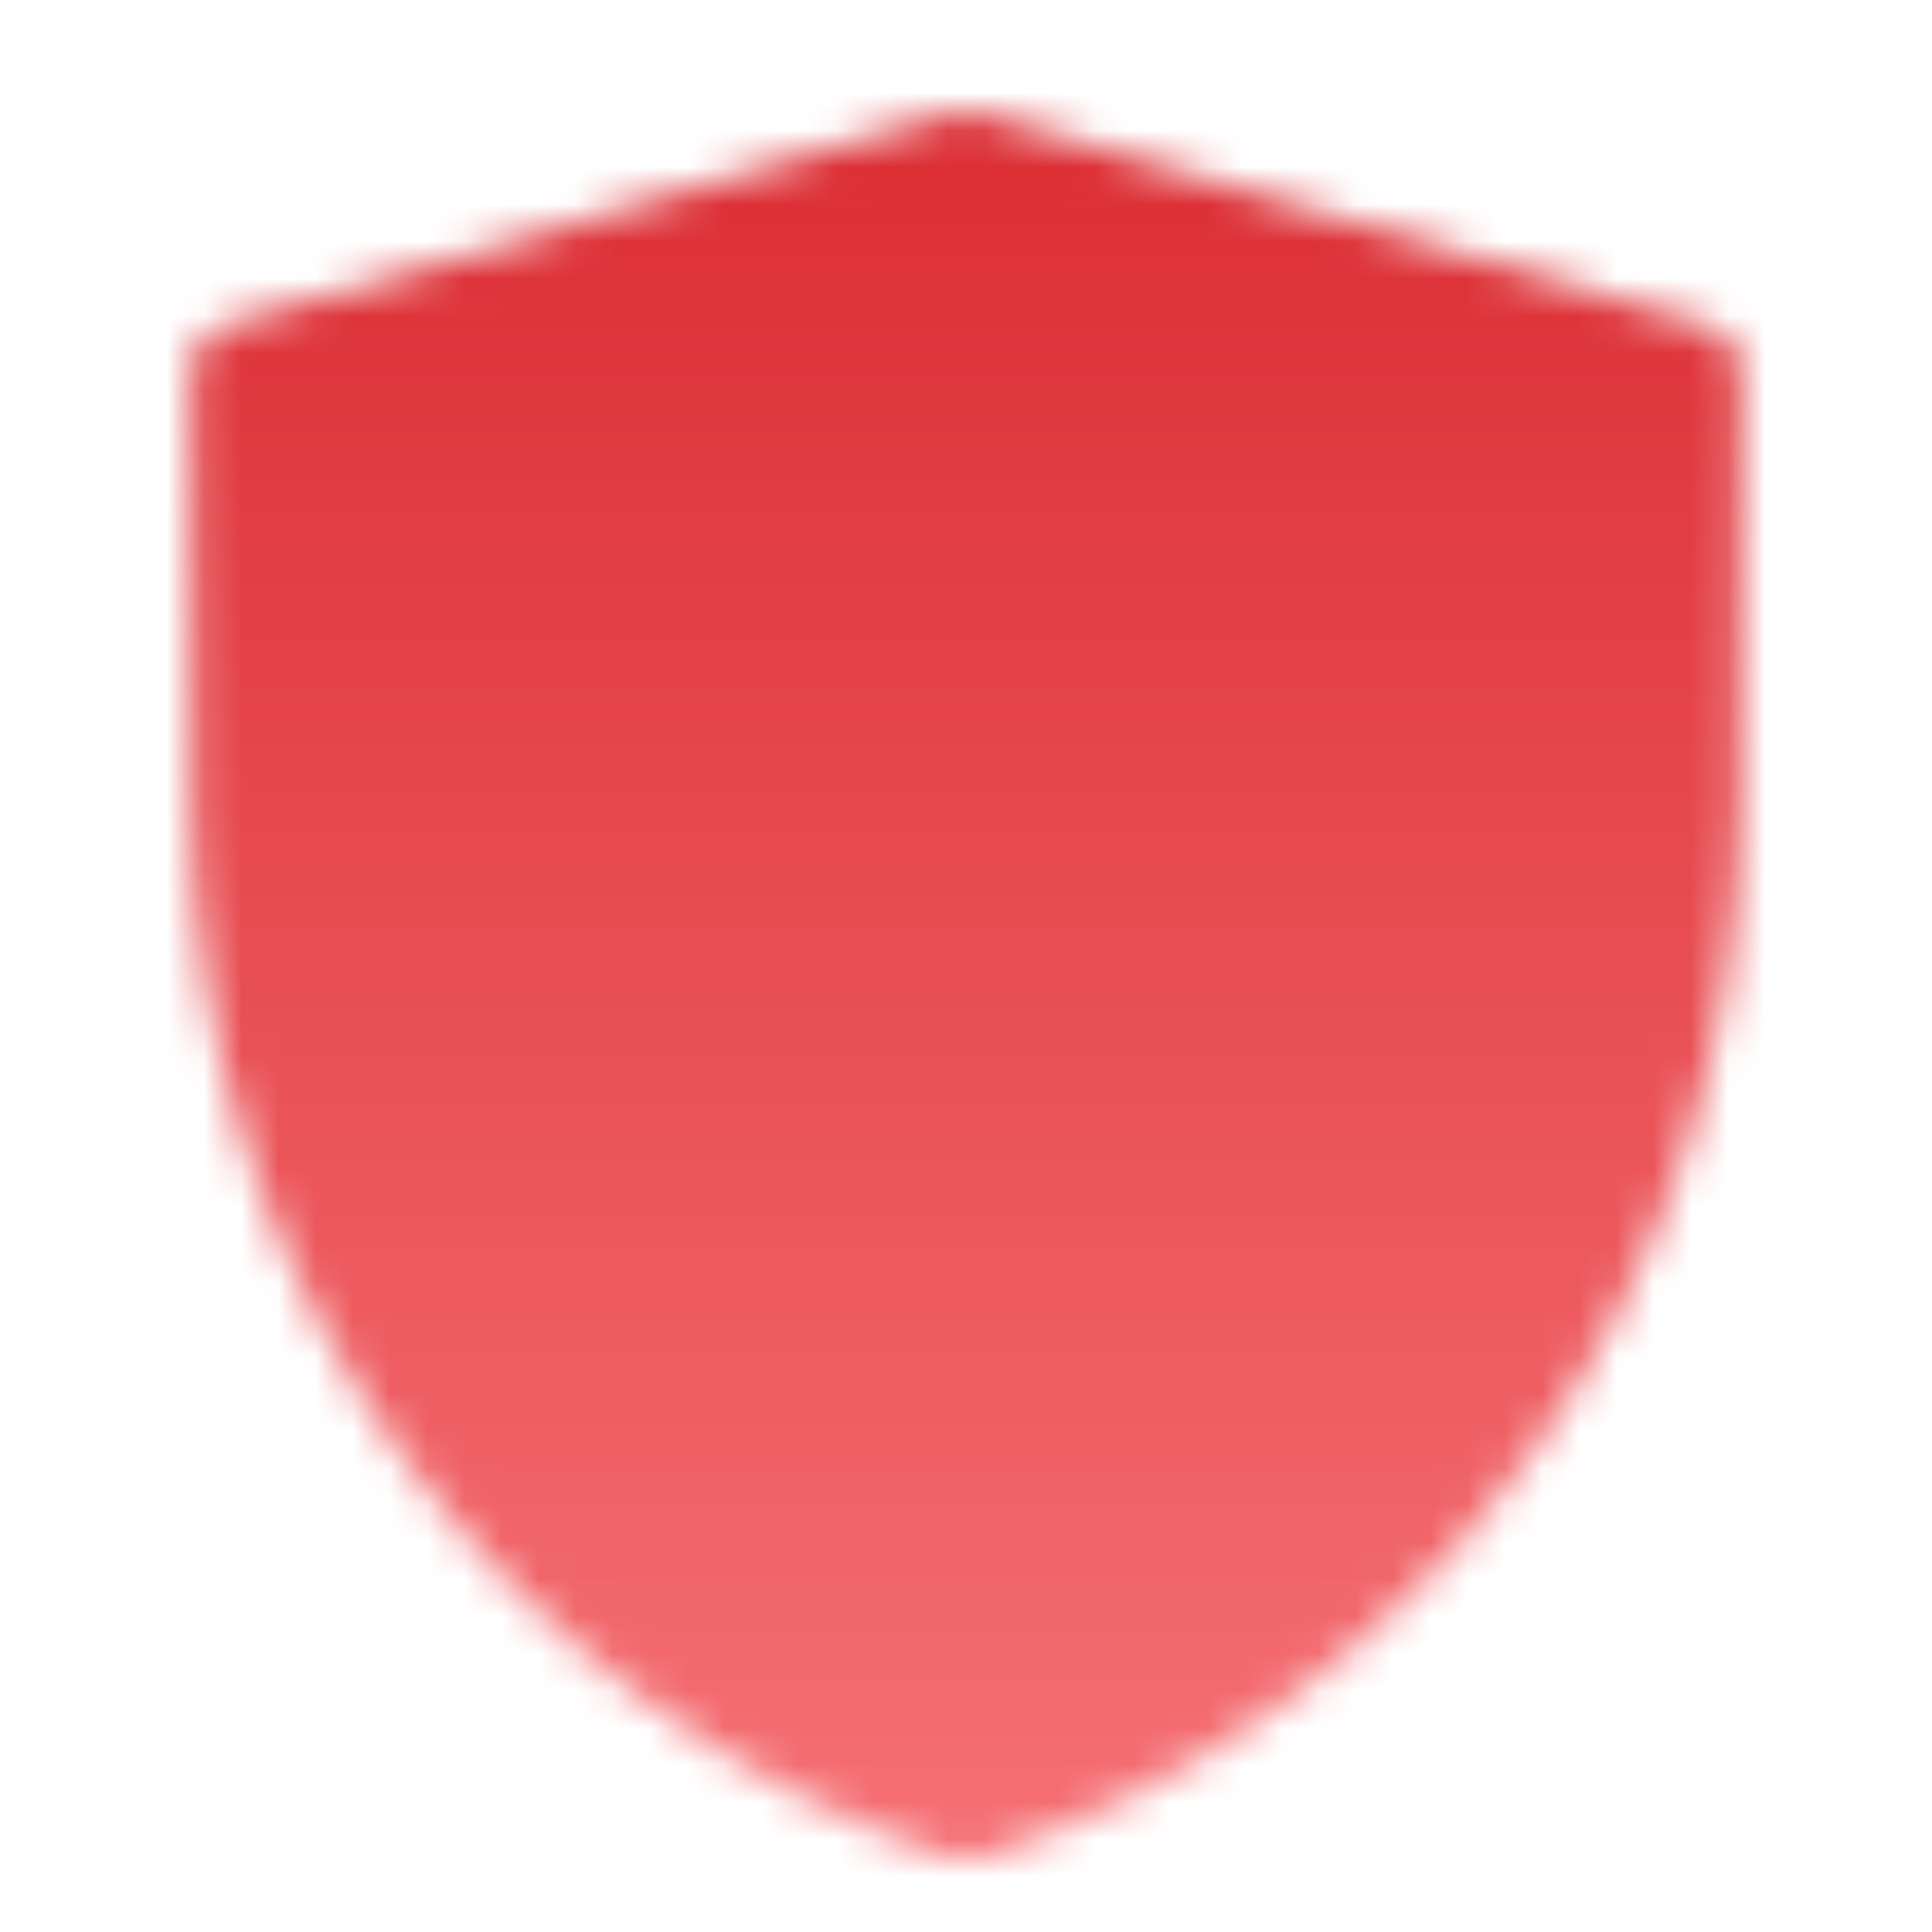
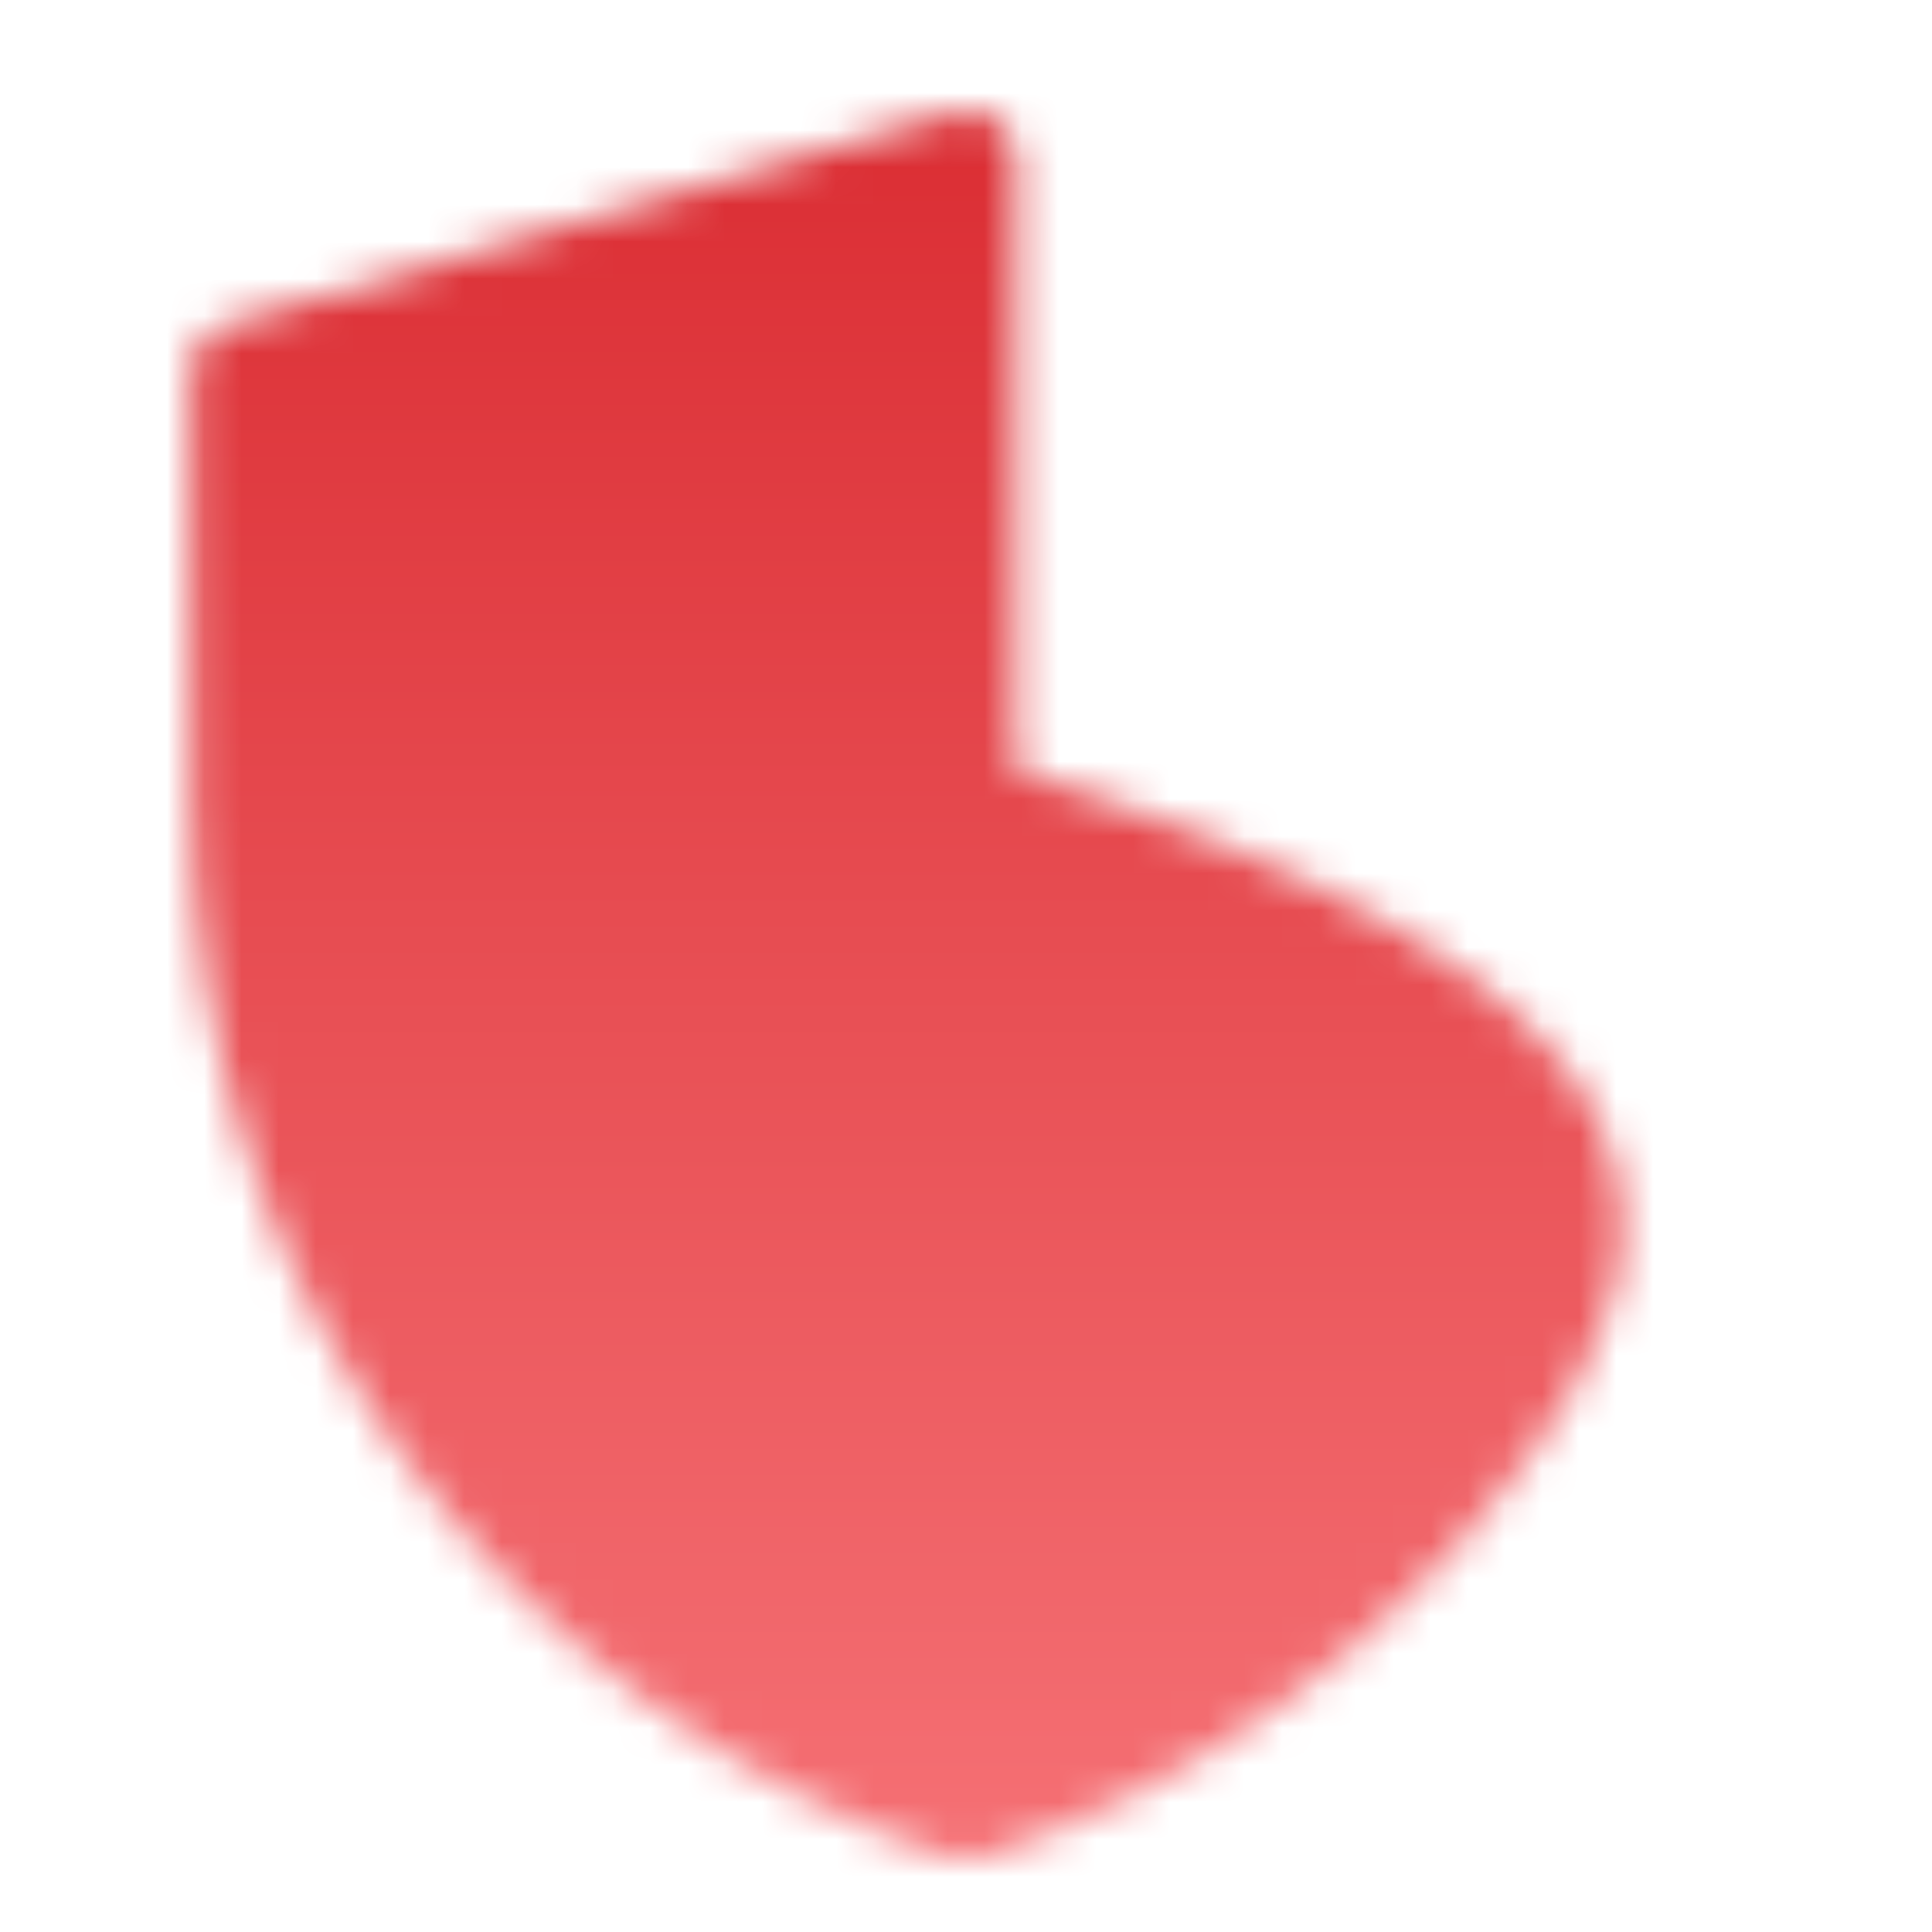
<svg xmlns="http://www.w3.org/2000/svg" width="52" height="52" viewBox="0 0 52 52" fill="none">
  <mask id="mask0_272_661" style="mask-type:luminance" maskUnits="userSpaceOnUse" x="5" y="3" width="42" height="48">
-     <path d="M6.5 10.027L26.01 4.333L45.5 10.027V21.703C45.499 27.687 43.616 33.519 40.117 38.373C36.618 43.228 31.68 46.858 26.003 48.75C20.324 46.859 15.385 43.228 11.884 38.373C8.384 33.517 6.5 27.684 6.5 21.698V10.027Z" fill="white" stroke="white" stroke-width="2.667" stroke-linejoin="round" />
-     <path d="M16.25 24.917L23.833 32.5L36.833 19.5" stroke="black" stroke-width="2.667" stroke-linecap="round" stroke-linejoin="round" />
+     <path d="M6.5 10.027L26.01 4.333V21.703C45.499 27.687 43.616 33.519 40.117 38.373C36.618 43.228 31.68 46.858 26.003 48.75C20.324 46.859 15.385 43.228 11.884 38.373C8.384 33.517 6.5 27.684 6.5 21.698V10.027Z" fill="white" stroke="white" stroke-width="2.667" stroke-linejoin="round" />
  </mask>
  <g mask="url(#mask0_272_661)">
    <path d="M0 0H52V52H0V0Z" fill="url(#paint0_linear_272_661)" />
  </g>
  <defs>
    <linearGradient id="paint0_linear_272_661" x1="26" y1="0" x2="26" y2="52" gradientUnits="userSpaceOnUse">
      <stop stop-color="#D9292F" />
      <stop offset="1" stop-color="#F67377" />
    </linearGradient>
  </defs>
</svg>